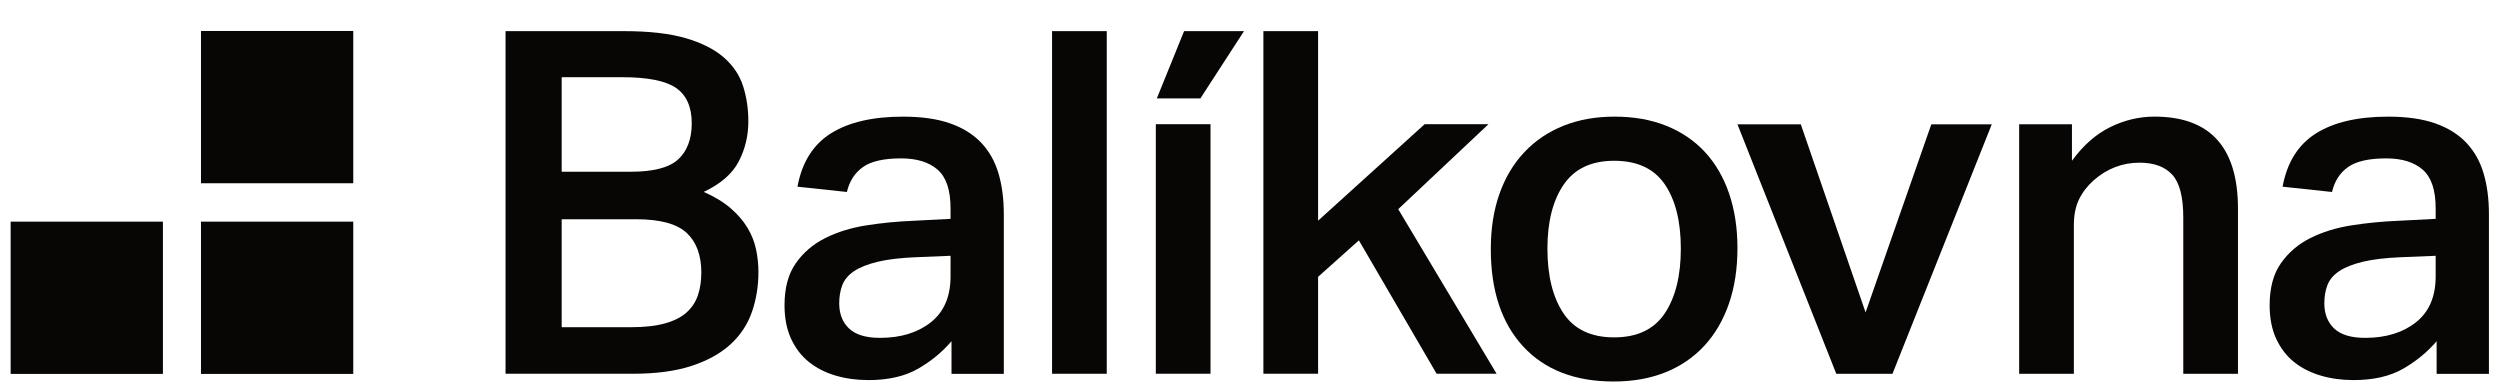
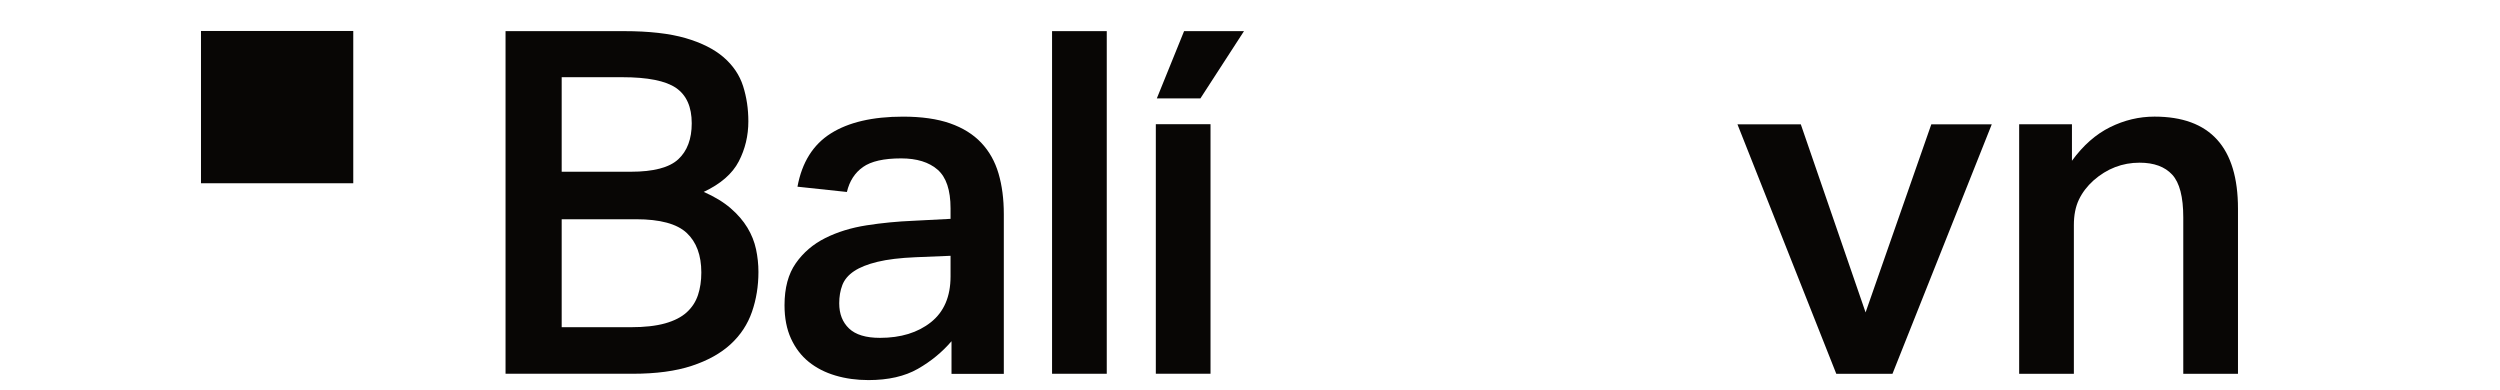
<svg xmlns="http://www.w3.org/2000/svg" width="100%" height="100%" viewBox="0 0 109 17" xml:space="preserve" style="fill-rule:evenodd;clip-rule:evenodd;stroke-linejoin:round;stroke-miterlimit:2;">
  <g transform="matrix(1,0,0,1,0,-14.401)">
    <g transform="matrix(0.406,0,0,0.406,0.464,23.73)">
-       <rect x="20.441" y="0.824" width="16.353" height="16.353" style="fill:rgb(8,6,5);" />
-     </g>
+       </g>
    <g transform="matrix(0.406,0,0,0.406,0.464,23.73)">
-       <rect x="0" y="0.824" width="16.353" height="16.353" style="fill:rgb(8,6,5);" />
-     </g>
+       </g>
    <g transform="matrix(0.406,0,0,0.406,0.464,7.118)">
      <rect x="20.441" y="21.265" width="16.353" height="16.353" style="fill:rgb(8,6,5);" />
    </g>
    <g transform="matrix(0.406,0,0,0.406,0.464,15.424)">
      <path d="M66.597,32.619C68.074,32.619 69.302,32.482 70.282,32.207C71.261,31.932 72.034,31.537 72.601,31.022C73.167,30.507 73.571,29.889 73.812,29.167C74.051,28.445 74.172,27.639 74.172,26.745C74.172,24.89 73.648,23.473 72.601,22.493C71.552,21.515 69.741,21.024 67.164,21.024L59.176,21.024L59.176,32.619L66.597,32.619ZM66.597,15.923C69.036,15.923 70.737,15.477 71.699,14.583C72.66,13.69 73.142,12.402 73.142,10.719C73.142,8.967 72.582,7.704 71.467,6.931C70.35,6.158 68.417,5.771 65.669,5.771L59.176,5.771L59.176,15.923L66.597,15.923ZM53.147,0.824L65.875,0.824C68.555,0.824 70.753,1.074 72.472,1.571C74.189,2.07 75.555,2.757 76.569,3.633C77.581,4.509 78.277,5.539 78.656,6.724C79.034,7.91 79.222,9.173 79.222,10.513C79.222,12.058 78.878,13.493 78.192,14.815C77.504,16.139 76.25,17.229 74.43,18.088C75.597,18.602 76.56,19.187 77.316,19.84C78.071,20.492 78.672,21.188 79.119,21.927C79.566,22.666 79.874,23.438 80.047,24.246C80.218,25.053 80.305,25.869 80.305,26.693C80.305,28.205 80.073,29.631 79.609,30.971C79.145,32.31 78.38,33.47 77.316,34.449C76.25,35.428 74.859,36.201 73.142,36.767C71.423,37.335 69.311,37.618 66.803,37.618L53.147,37.618L53.147,0.824Z" style="fill:rgb(8,6,5);fill-rule:nonzero;" />
    </g>
    <g transform="matrix(0.406,0,0,0.406,0.464,19.424)">
      <path d="M100.936,15.098L97.173,15.252C95.525,15.322 94.167,15.485 93.103,15.742C92.038,15.999 91.196,16.334 90.578,16.746C89.959,17.16 89.539,17.658 89.315,18.242C89.091,18.826 88.98,19.478 88.98,20.2C88.98,21.333 89.332,22.235 90.037,22.905C90.741,23.575 91.848,23.91 93.361,23.91C95.593,23.91 97.414,23.352 98.823,22.235C100.231,21.119 100.936,19.478 100.936,17.314L100.936,15.098ZM101.039,24.271C100.041,25.439 98.839,26.427 97.431,27.234C96.022,28.04 94.253,28.445 92.123,28.445C90.852,28.445 89.667,28.282 88.568,27.955C87.468,27.629 86.515,27.139 85.707,26.487C84.9,25.834 84.265,25.001 83.801,23.987C83.337,22.974 83.106,21.781 83.106,20.406C83.106,18.55 83.509,17.048 84.317,15.897C85.123,14.746 86.18,13.844 87.486,13.191C88.79,12.539 90.268,12.083 91.917,11.826C93.567,11.568 95.249,11.406 96.967,11.336L100.936,11.13L100.936,9.996C100.936,8.038 100.472,6.656 99.544,5.848C98.617,5.041 97.311,4.637 95.627,4.637C93.773,4.637 92.407,4.946 91.531,5.565C90.655,6.183 90.08,7.077 89.805,8.244L84.497,7.677C84.978,5.067 86.171,3.16 88.079,1.957C89.985,0.755 92.57,0.154 95.833,0.154C97.826,0.154 99.509,0.394 100.884,0.875C102.257,1.357 103.374,2.052 104.234,2.962C105.092,3.872 105.71,4.972 106.088,6.26C106.466,7.548 106.656,9 106.656,10.615L106.656,27.775L101.039,27.775L101.039,24.271Z" style="fill:rgb(8,6,5);fill-rule:nonzero;" />
    </g>
    <g transform="matrix(0.406,0,0,0.406,0.464,15.424)">
      <rect x="111.837" y="0.824" width="5.874" height="36.794" style="fill:rgb(8,6,5);" />
    </g>
    <g transform="matrix(0.406,0,0,0.406,0.464,15.424)">
      <path d="M122.98,10.821L128.854,10.821L128.854,37.618L122.98,37.618L122.98,10.821ZM126.015,0.824L132.448,0.824L127.767,8.049L123.087,8.049L126.015,0.824Z" style="fill:rgb(8,6,5);fill-rule:nonzero;" />
    </g>
    <g transform="matrix(0.406,0,0,0.406,0.464,15.424)">
-       <path d="M134.531,0.824L140.406,0.824L140.406,21.179L151.845,10.821L158.7,10.821L149.011,19.942L159.576,37.618L153.135,37.618L144.786,23.292L140.406,27.209L140.406,37.618L134.531,37.618L134.531,0.824Z" style="fill:rgb(8,6,5);fill-rule:nonzero;" />
-     </g>
+       </g>
    <g transform="matrix(0.406,0,0,0.406,0.464,19.486)">
-       <path d="M172.197,23.705C174.671,23.705 176.482,22.847 177.634,21.128C178.784,19.41 179.36,17.092 179.36,14.171C179.36,11.252 178.784,8.949 177.634,7.266C176.482,5.583 174.671,4.741 172.197,4.741C169.757,4.741 167.954,5.591 166.786,7.292C165.618,8.992 165.034,11.285 165.034,14.171C165.034,17.092 165.609,19.41 166.76,21.128C167.911,22.847 169.723,23.705 172.197,23.705M172.145,28.445C167.988,28.445 164.751,27.192 162.431,24.684C160.112,22.177 158.953,18.689 158.953,14.223C158.953,12.024 159.262,10.049 159.881,8.297C160.499,6.545 161.392,5.05 162.56,3.813C163.727,2.576 165.128,1.632 166.76,0.979C168.391,0.327 170.22,0 172.248,0C174.309,0 176.156,0.327 177.788,0.979C179.42,1.632 180.802,2.568 181.936,3.787C183.07,5.008 183.937,6.493 184.539,8.245C185.139,9.997 185.44,11.955 185.44,14.12C185.44,16.353 185.132,18.354 184.512,20.123C183.894,21.893 183.01,23.395 181.859,24.632C180.708,25.869 179.316,26.814 177.685,27.467C176.052,28.119 174.207,28.445 172.145,28.445" style="fill:rgb(8,6,5);fill-rule:nonzero;" />
-     </g>
+       </g>
    <g transform="matrix(0.406,0,0,0.406,0.464,19.486)">
      <path d="M185.44,0.824L192.243,0.824L199.2,21.025L206.26,0.824L212.752,0.824L202.087,27.621L196.056,27.621L185.44,0.824Z" style="fill:rgb(8,6,5);fill-rule:nonzero;" />
    </g>
    <g transform="matrix(0.406,0,0,0.406,0.464,19.151)">
      <path d="M215.693,1.648L221.362,1.648L221.362,5.565C222.564,3.916 223.929,2.713 225.459,1.958C226.987,1.202 228.576,0.824 230.225,0.824C236.203,0.824 239.192,4.122 239.192,10.718L239.192,28.445L233.317,28.445L233.317,11.645C233.317,9.447 232.921,7.919 232.131,7.059C231.341,6.201 230.173,5.771 228.628,5.771C226.772,5.771 225.124,6.407 223.68,7.677C222.993,8.295 222.469,8.984 222.109,9.739C221.749,10.495 221.568,11.406 221.568,12.47L221.568,28.445L215.693,28.445L215.693,1.648Z" style="fill:rgb(8,6,5);fill-rule:nonzero;" />
    </g>
    <g transform="matrix(0.406,0,0,0.406,0.464,19.424)">
-       <path d="M260.421,15.098L256.658,15.252C255.01,15.322 253.652,15.485 252.588,15.742C251.523,15.999 250.681,16.334 250.063,16.746C249.444,17.16 249.024,17.658 248.8,18.242C248.576,18.826 248.465,19.478 248.465,20.2C248.465,21.333 248.817,22.235 249.522,22.905C250.226,23.575 251.333,23.91 252.846,23.91C255.078,23.91 256.899,23.352 258.308,22.235C259.716,21.119 260.421,19.478 260.421,17.314L260.421,15.098ZM260.524,24.271C259.526,25.439 258.324,26.427 256.916,27.234C255.507,28.04 253.738,28.445 251.608,28.445C250.337,28.445 249.152,28.282 248.053,27.955C246.953,27.629 246,27.139 245.192,26.487C244.385,25.834 243.75,25.001 243.286,23.987C242.822,22.974 242.591,21.781 242.591,20.406C242.591,18.55 242.994,17.048 243.802,15.897C244.608,14.746 245.665,13.844 246.971,13.191C248.275,12.539 249.753,12.083 251.402,11.826C253.052,11.568 254.734,11.406 256.452,11.336L260.421,11.13L260.421,9.996C260.421,8.038 259.957,6.656 259.029,5.848C258.102,5.041 256.796,4.637 255.112,4.637C253.258,4.637 251.892,4.946 251.016,5.565C250.14,6.183 249.565,7.077 249.29,8.244L243.982,7.677C244.463,5.067 245.656,3.16 247.564,1.957C249.47,0.755 252.055,0.154 255.318,0.154C257.311,0.154 258.994,0.394 260.369,0.875C261.742,1.357 262.859,2.052 263.719,2.962C264.577,3.872 265.195,4.972 265.573,6.26C265.951,7.548 266.141,9 266.141,10.615L266.141,27.775L260.524,27.775L260.524,24.271Z" style="fill:rgb(8,6,5);fill-rule:nonzero;" />
-     </g>
+       </g>
  </g>
</svg>